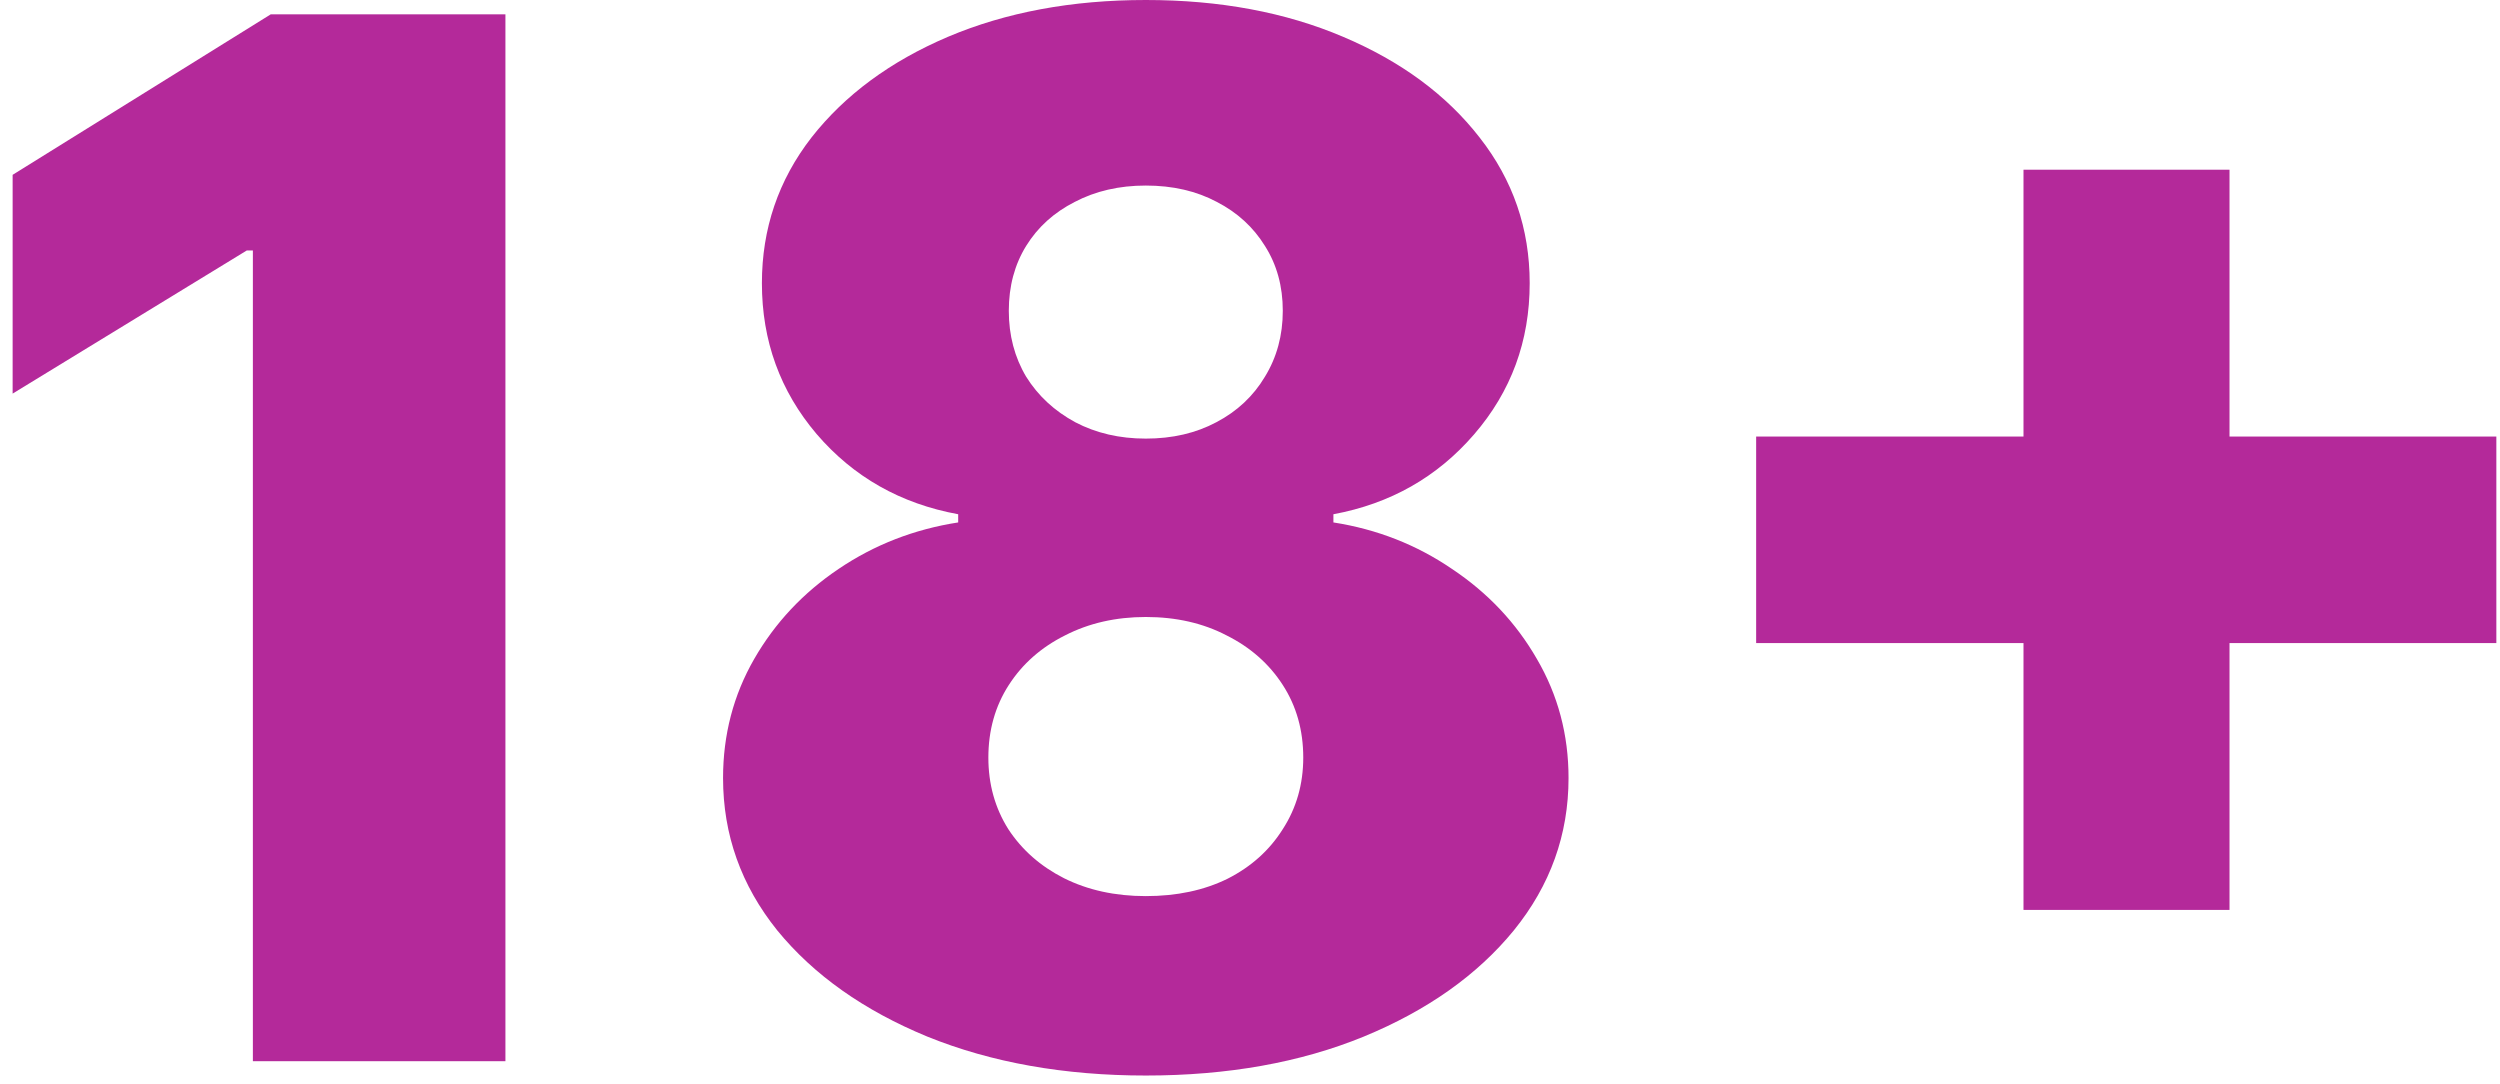
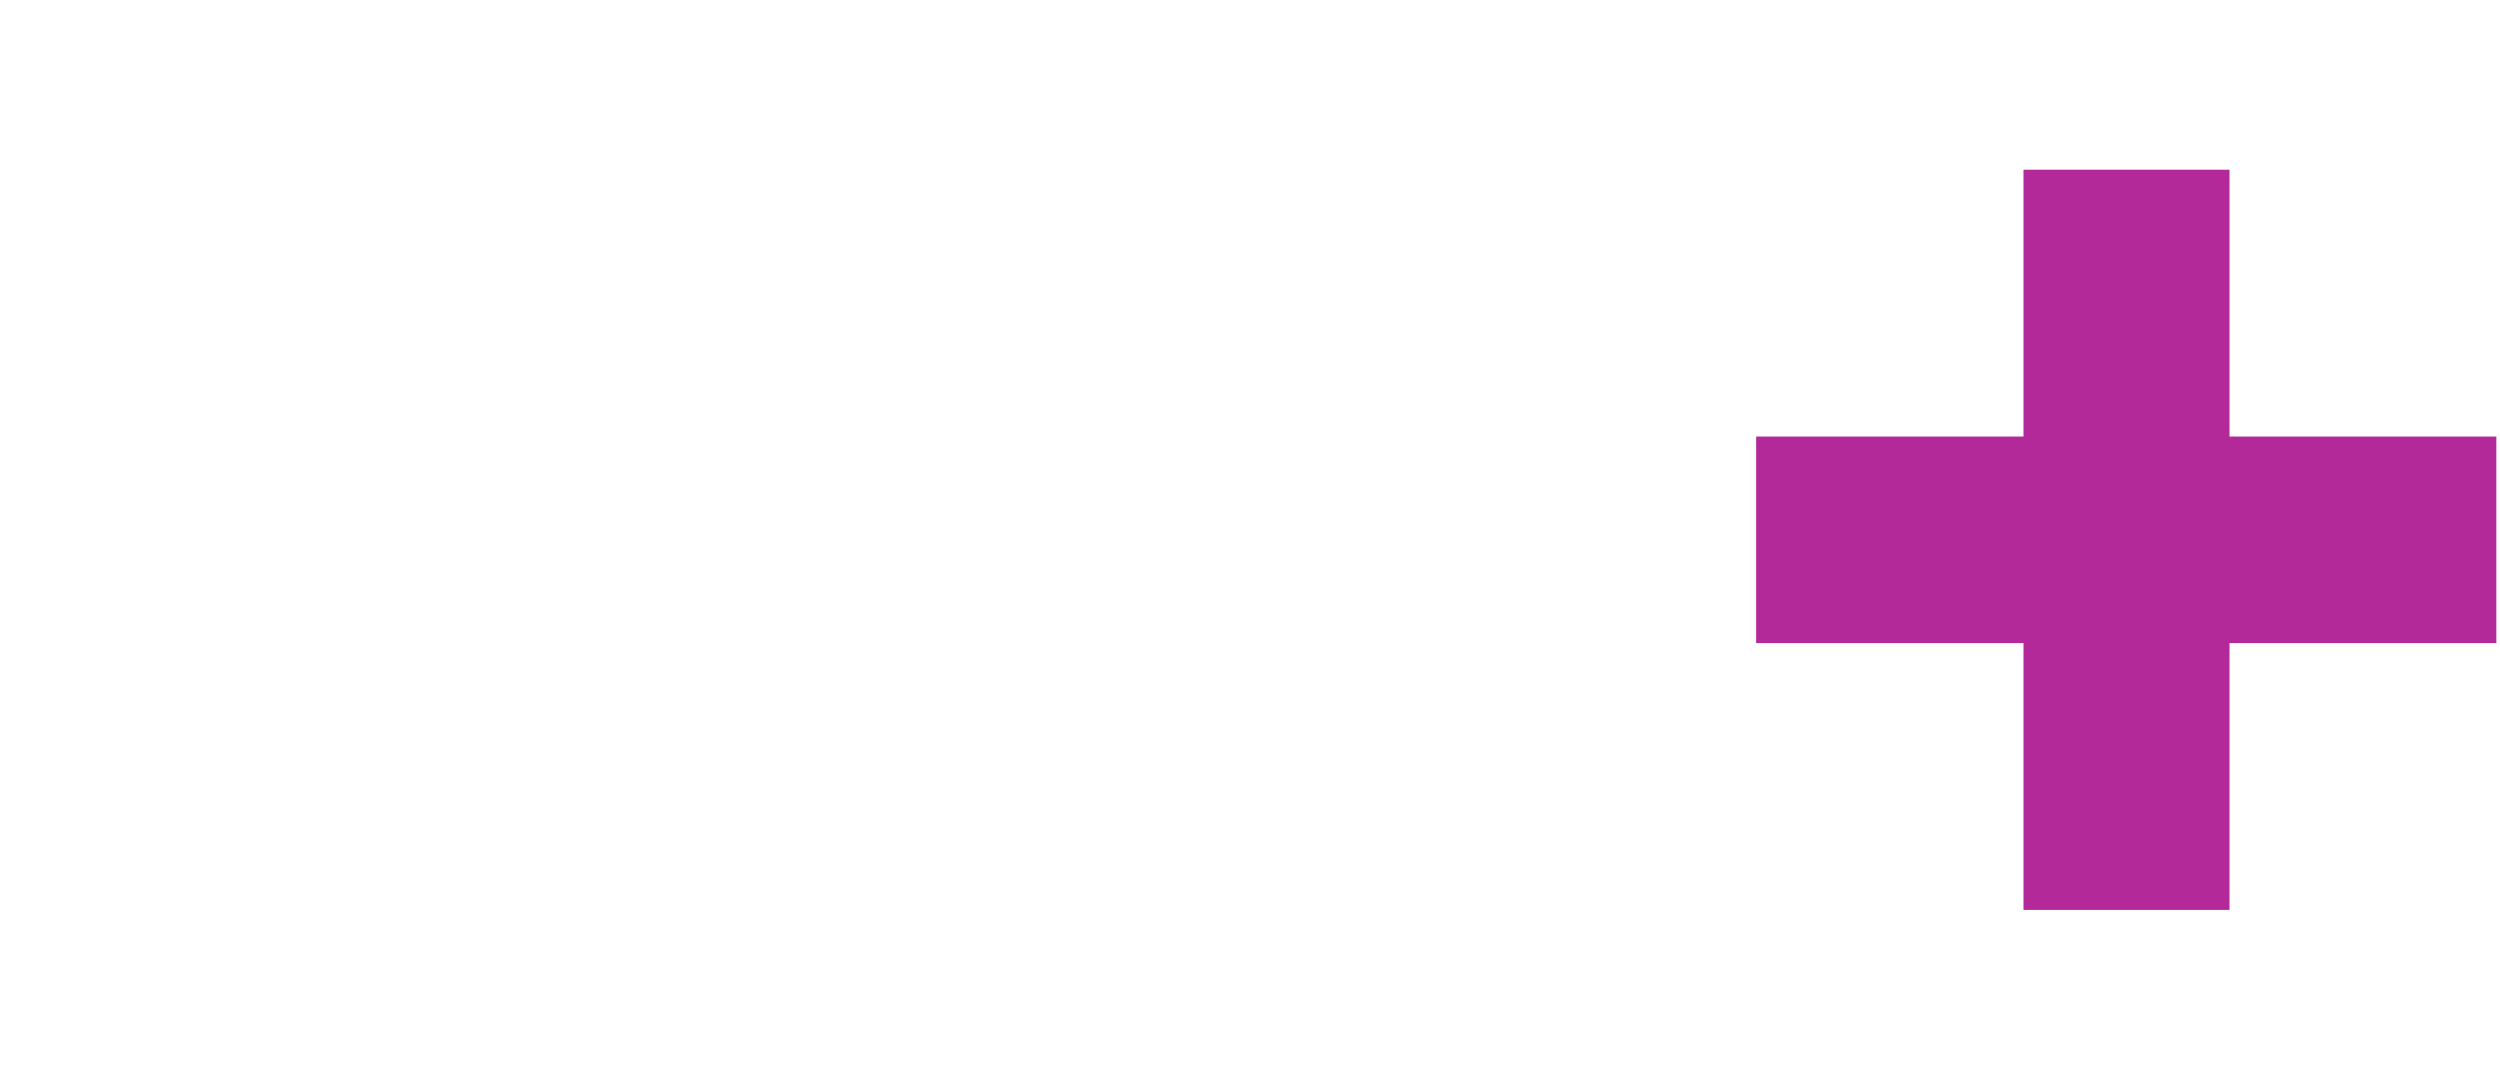
<svg xmlns="http://www.w3.org/2000/svg" width="113" height="49" viewBox="0 0 113 49" fill="none">
  <g id="18+">
-     <path d="M22.845 0.647V47.967H11.43V11.322H11.153L0.571 17.791V7.902L12.239 0.647H22.845Z" fill="#B4299A" />
-     <path d="M51.79 48.614C48.109 48.614 44.82 48.029 41.924 46.858C39.044 45.672 36.779 44.07 35.131 42.052C33.498 40.019 32.682 37.724 32.682 35.167C32.682 33.21 33.152 31.416 34.091 29.783C35.031 28.15 36.302 26.795 37.904 25.716C39.521 24.623 41.323 23.922 43.31 23.614V23.244C40.707 22.767 38.574 21.558 36.91 19.617C35.262 17.676 34.438 15.404 34.438 12.8C34.438 10.336 35.185 8.141 36.679 6.215C38.189 4.29 40.245 2.773 42.848 1.664C45.467 0.555 48.447 0 51.79 0C55.133 0 58.106 0.555 60.709 1.664C63.328 2.773 65.384 4.29 66.878 6.215C68.388 8.141 69.142 10.336 69.142 12.8C69.142 15.419 68.303 17.699 66.624 19.64C64.96 21.565 62.842 22.767 60.27 23.244V23.614C62.242 23.922 64.028 24.623 65.63 25.716C67.248 26.795 68.526 28.15 69.466 29.783C70.421 31.416 70.898 33.21 70.898 35.167C70.898 37.724 70.074 40.019 68.426 42.052C66.778 44.07 64.514 45.672 61.633 46.858C58.768 48.029 55.487 48.614 51.79 48.614ZM51.79 40.504C53.192 40.504 54.424 40.242 55.487 39.718C56.55 39.179 57.382 38.432 57.982 37.477C58.599 36.522 58.907 35.444 58.907 34.242C58.907 33.01 58.599 31.916 57.982 30.962C57.366 30.006 56.519 29.259 55.441 28.72C54.378 28.166 53.161 27.888 51.79 27.888C50.435 27.888 49.218 28.166 48.139 28.72C47.061 29.259 46.214 30.006 45.598 30.962C44.982 31.916 44.674 33.01 44.674 34.242C44.674 35.444 44.974 36.522 45.575 37.477C46.191 38.417 47.03 39.156 48.093 39.695C49.172 40.234 50.404 40.504 51.79 40.504ZM51.79 19.825C52.992 19.825 54.054 19.578 54.979 19.085C55.918 18.592 56.65 17.907 57.174 17.029C57.713 16.151 57.982 15.157 57.982 14.048C57.982 12.939 57.713 11.961 57.174 11.114C56.65 10.267 55.926 9.604 55.002 9.127C54.078 8.634 53.007 8.387 51.79 8.387C50.589 8.387 49.518 8.634 48.578 9.127C47.639 9.604 46.907 10.267 46.383 11.114C45.86 11.961 45.598 12.939 45.598 14.048C45.598 15.157 45.86 16.151 46.383 17.029C46.922 17.891 47.662 18.577 48.602 19.085C49.541 19.578 50.604 19.825 51.79 19.825Z" fill="#B4299A" />
-     <path d="M91.462 41.128V7.671H100.774V41.128H91.462ZM79.378 29.067V19.732H112.835V29.067H79.378Z" fill="#B4299A" />
+     <path d="M91.462 41.128V7.671H100.774V41.128H91.462ZM79.378 29.067V19.732H112.835V29.067Z" fill="#B4299A" />
  </g>
</svg>